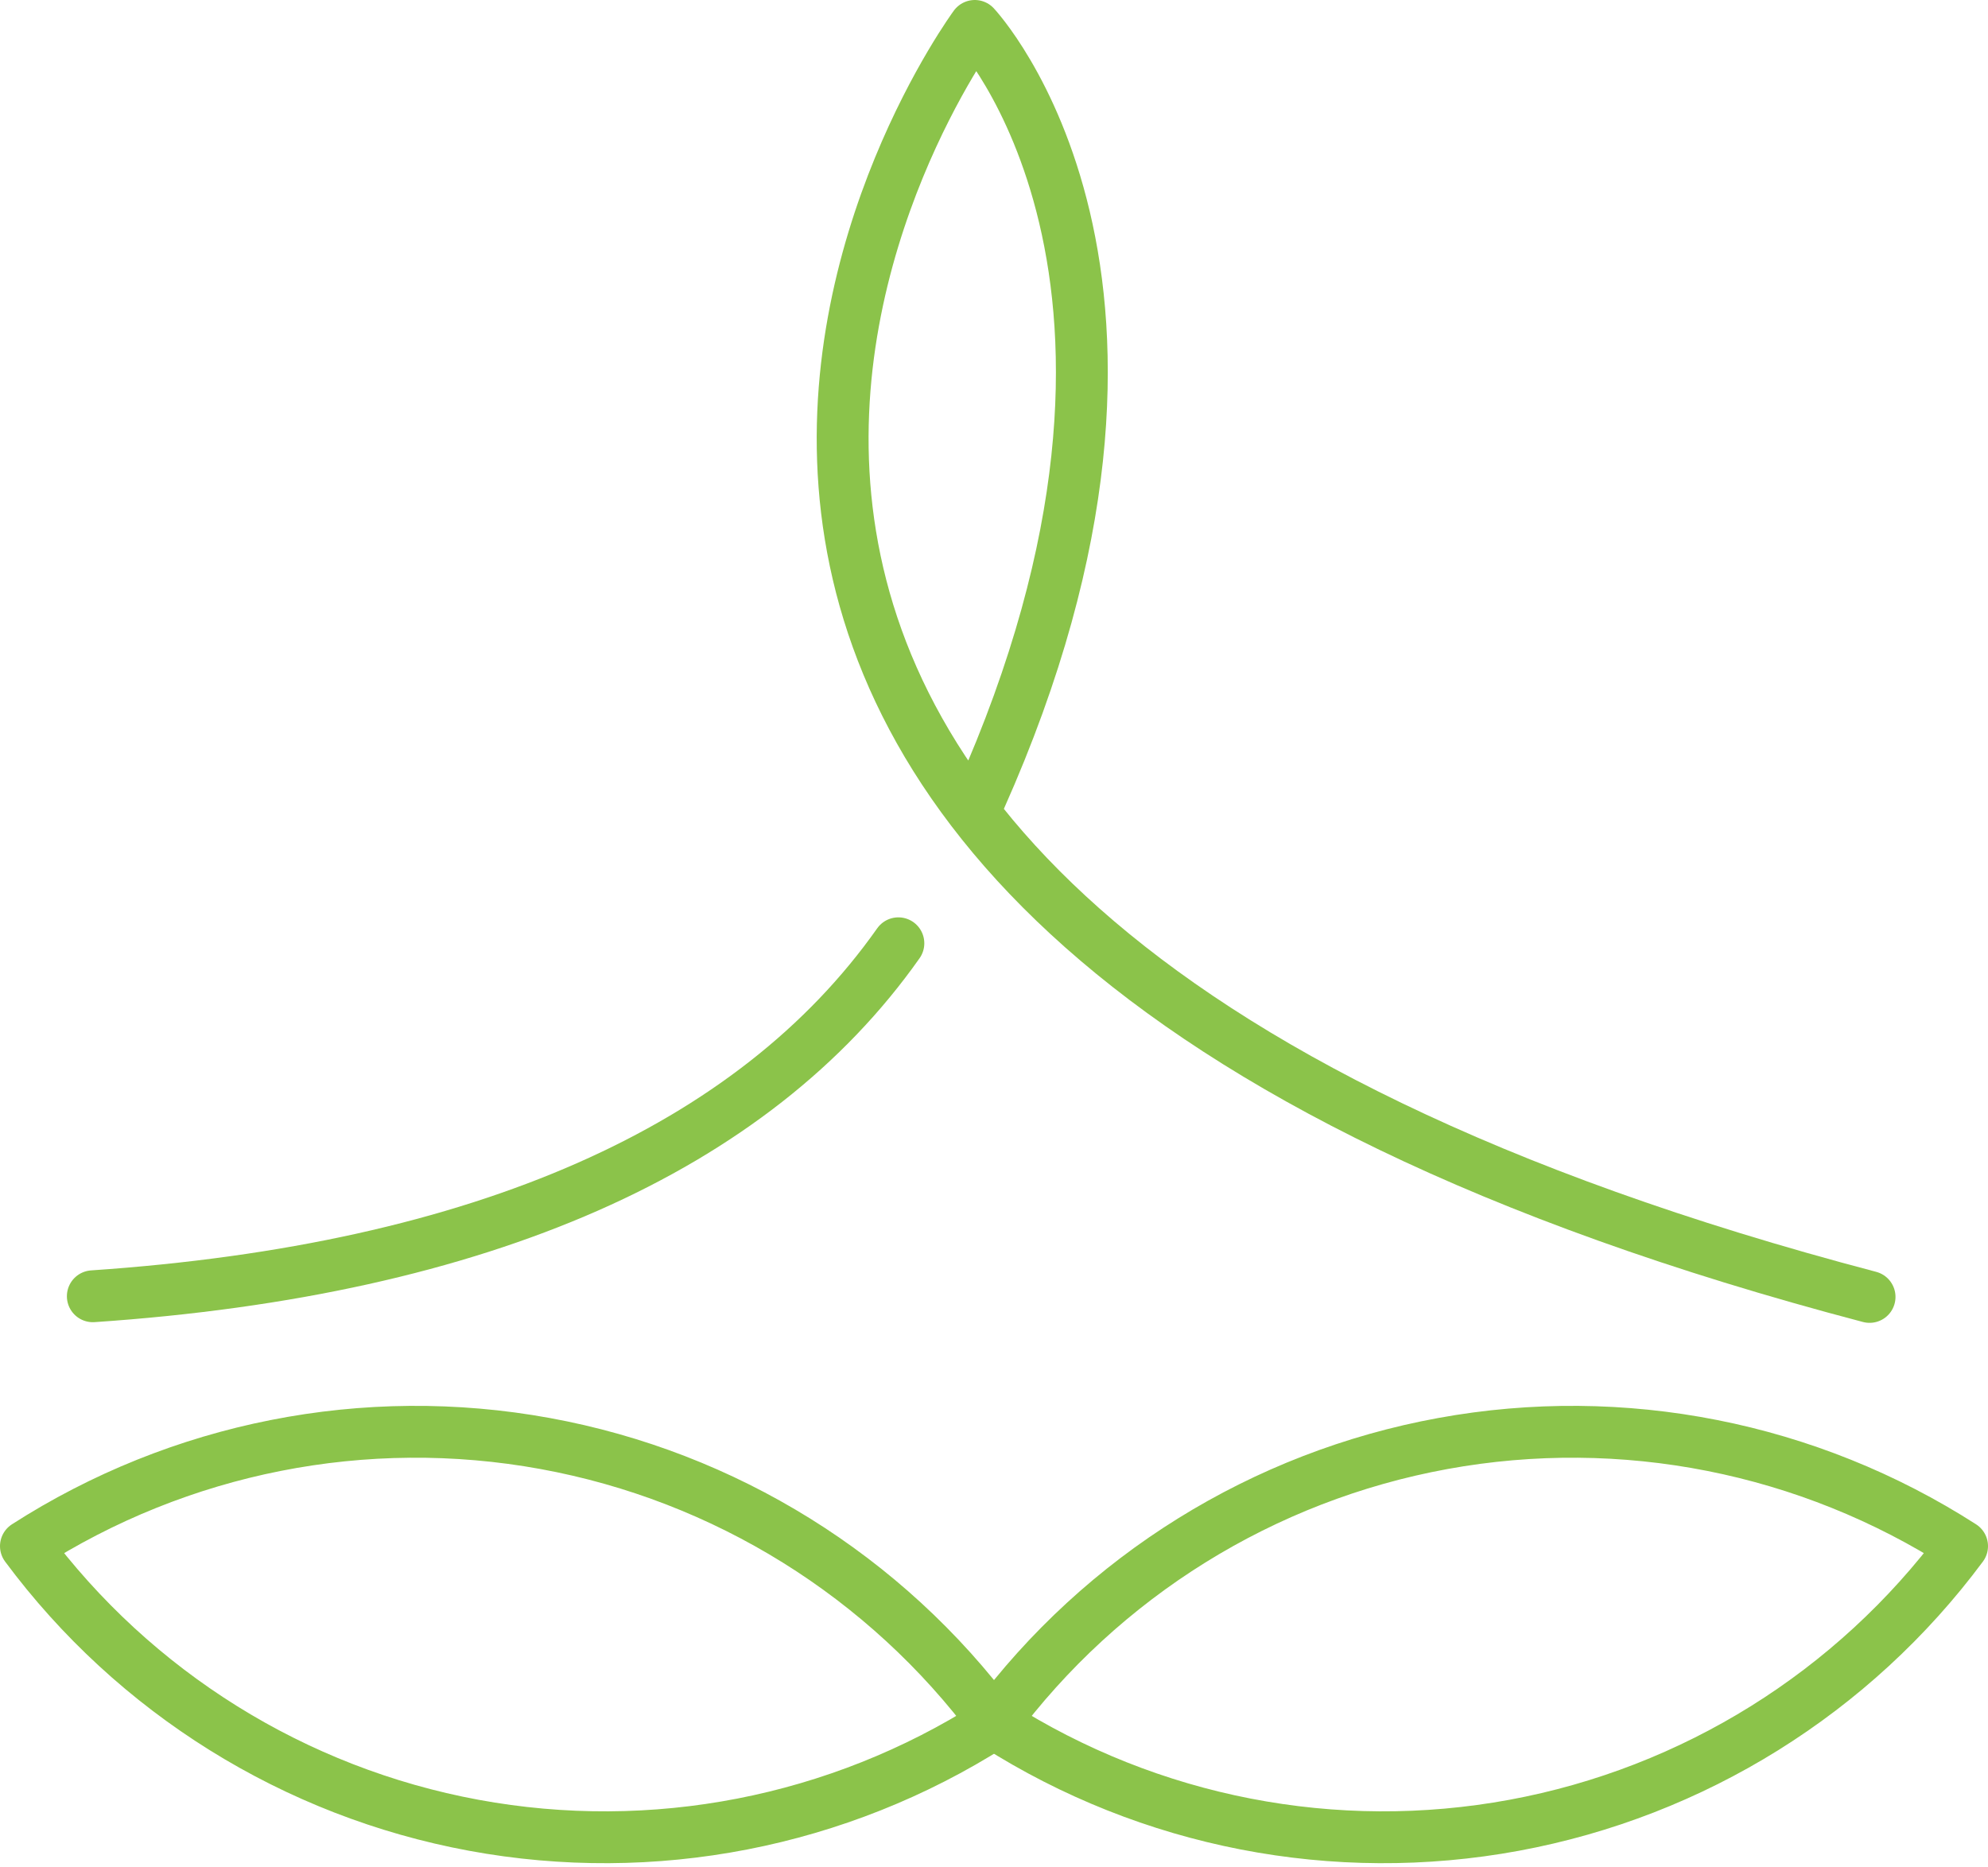
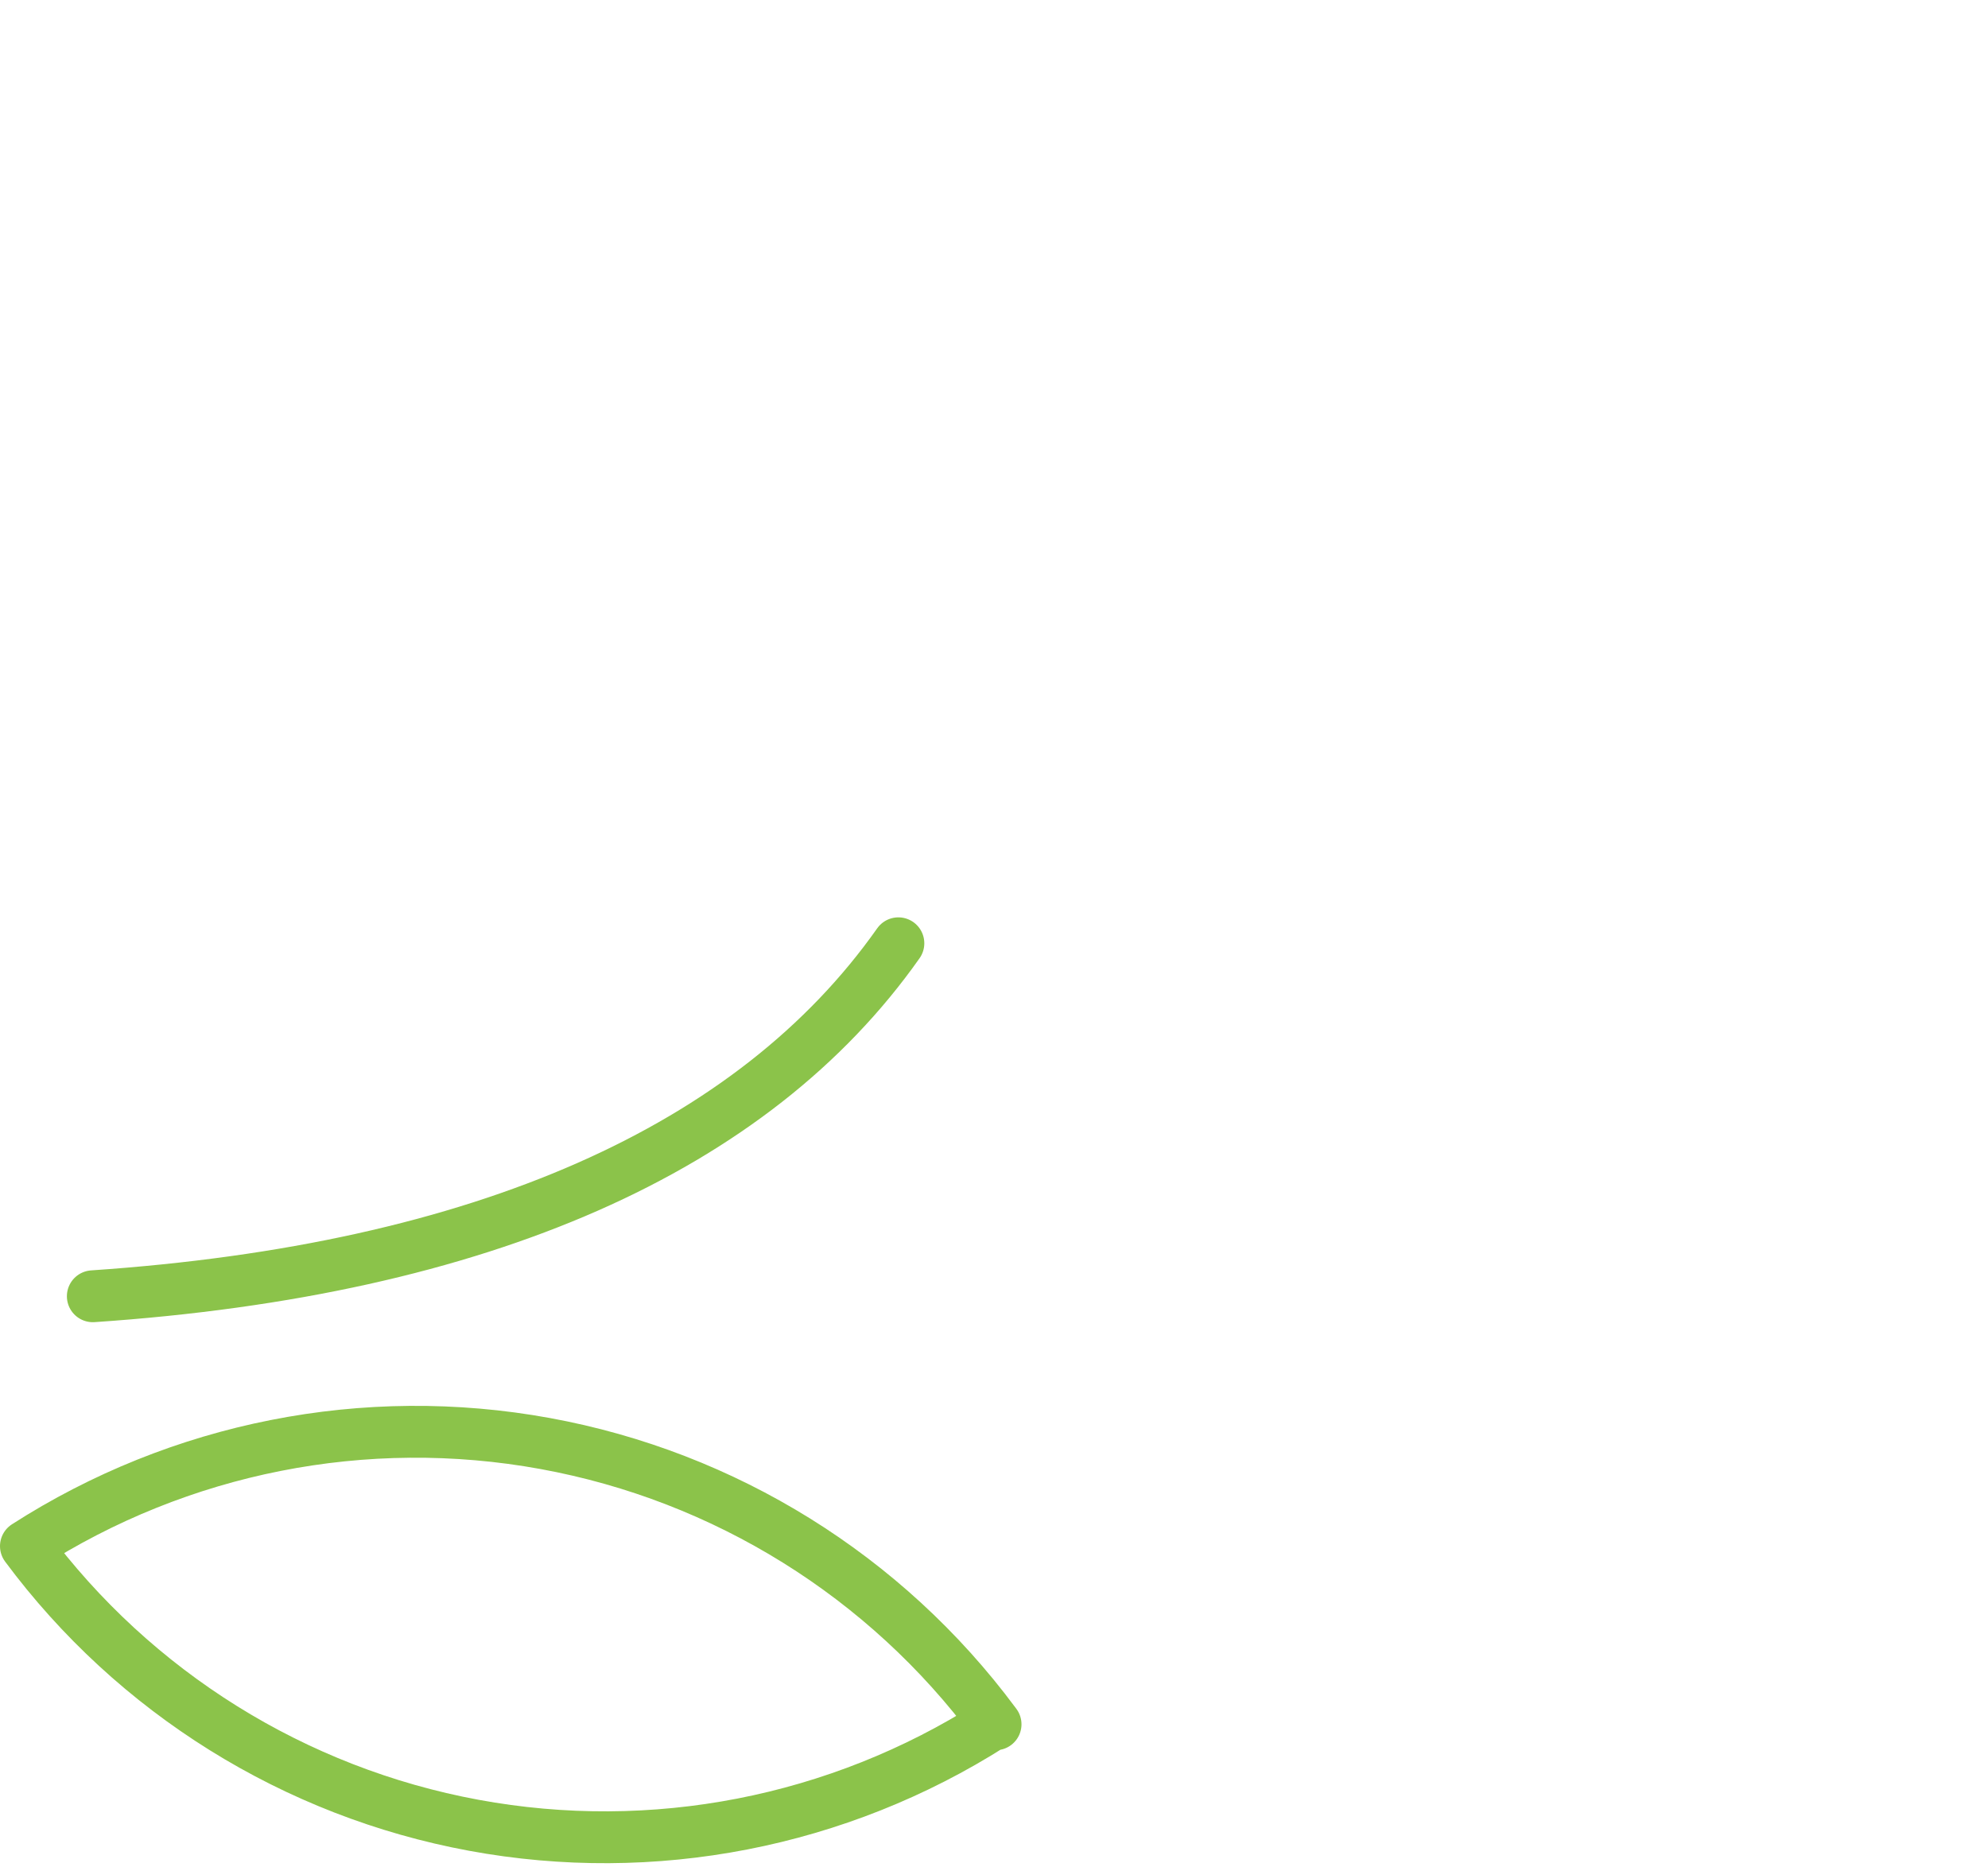
<svg xmlns="http://www.w3.org/2000/svg" width="230" height="216" viewBox="0 0 230 216" fill="none">
-   <path d="M216.298 150.056C38.803 103.374 112.777 3 112.777 3C112.777 3 140.24 32.19 113.384 92.406" stroke="#8BC34A" stroke-width="6" stroke-linecap="round" stroke-linejoin="round" />
  <path d="M103.937 109.14C87.185 132.915 55.802 146.928 10.739 149.981" stroke="#8BC34A" stroke-width="6" stroke-linecap="round" stroke-linejoin="round" />
-   <path d="M115.251 199.536C133.038 210.855 154.452 215.018 175.185 211.188C195.917 207.358 214.43 195.818 227 178.892C209.207 167.464 187.739 163.22 166.936 167.017C146.134 170.813 127.549 182.368 114.94 199.344C114.9 199.398 114.86 199.45 114.82 199.504L115.251 199.536Z" stroke="#8BC34A" stroke-width="6" stroke-linecap="round" stroke-linejoin="round" />
  <path d="M114.749 199.536C96.962 210.855 75.548 215.018 54.815 211.188C34.083 207.358 15.569 195.818 3 178.892C20.793 167.464 42.261 163.22 63.064 167.017C83.866 170.813 102.451 182.368 115.06 199.344C115.1 199.398 115.14 199.45 115.18 199.504L114.749 199.536Z" stroke="#8BC34A" stroke-width="6" stroke-linecap="round" stroke-linejoin="round" />
</svg>